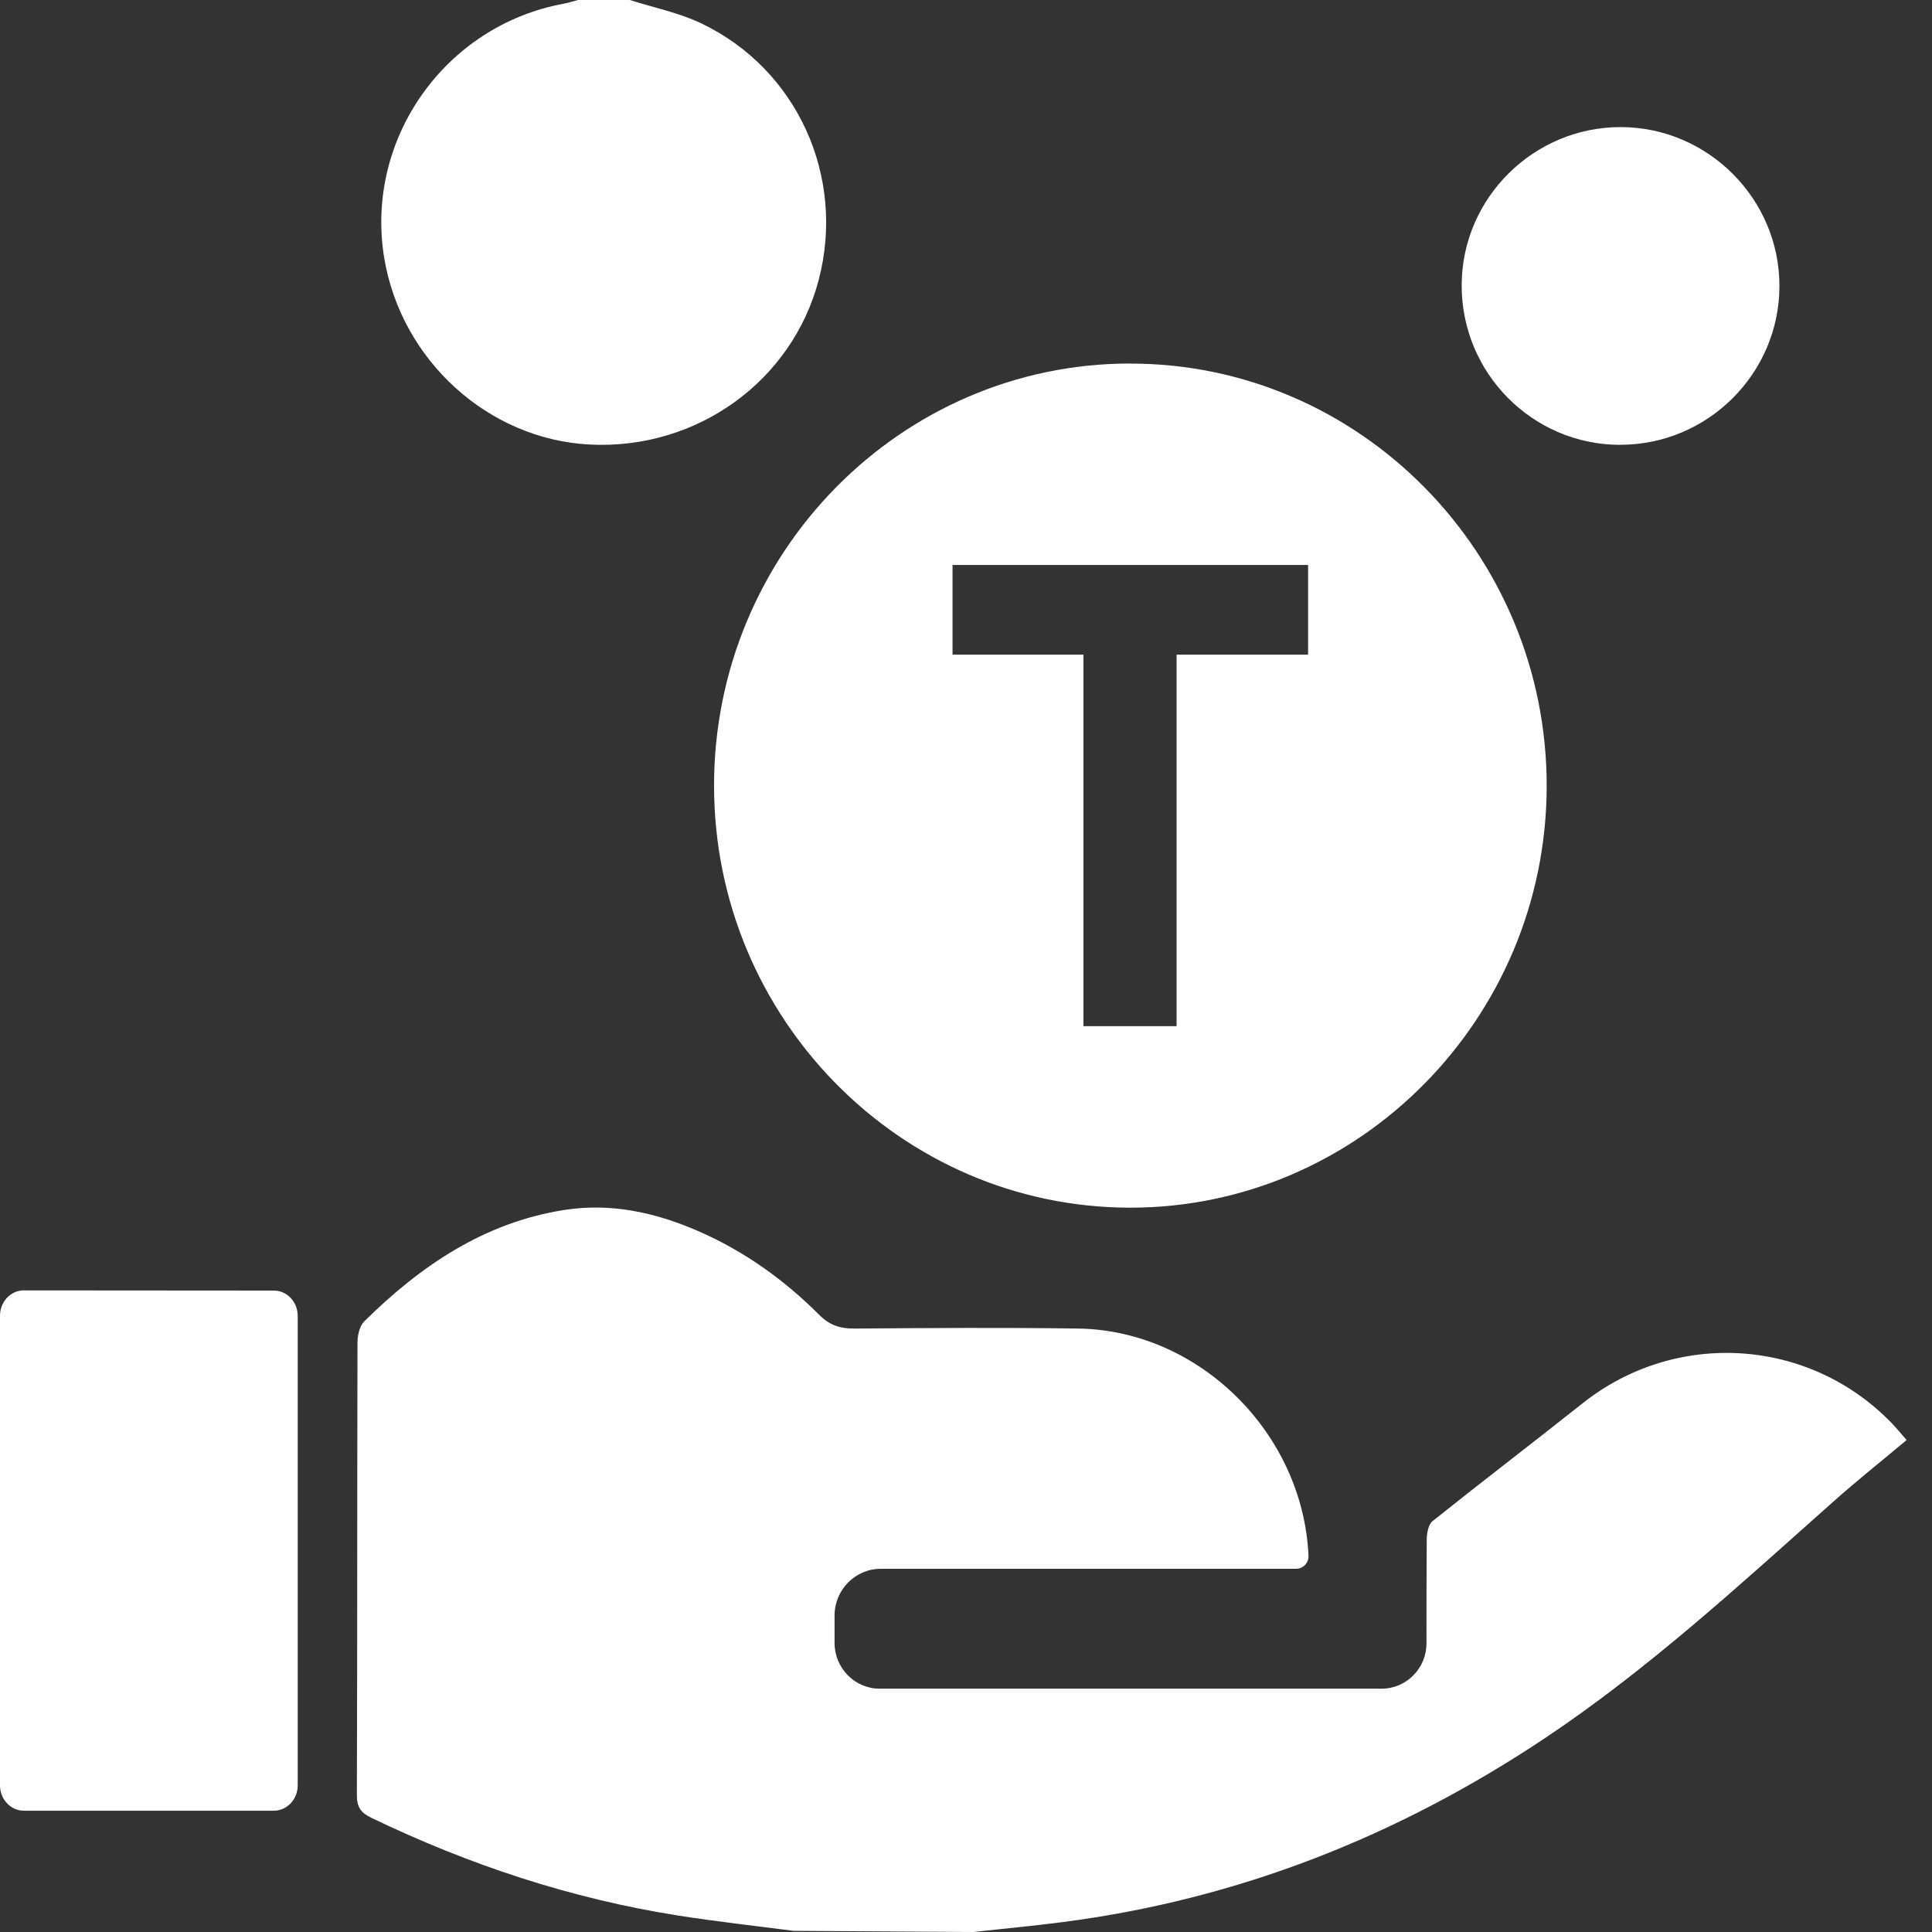
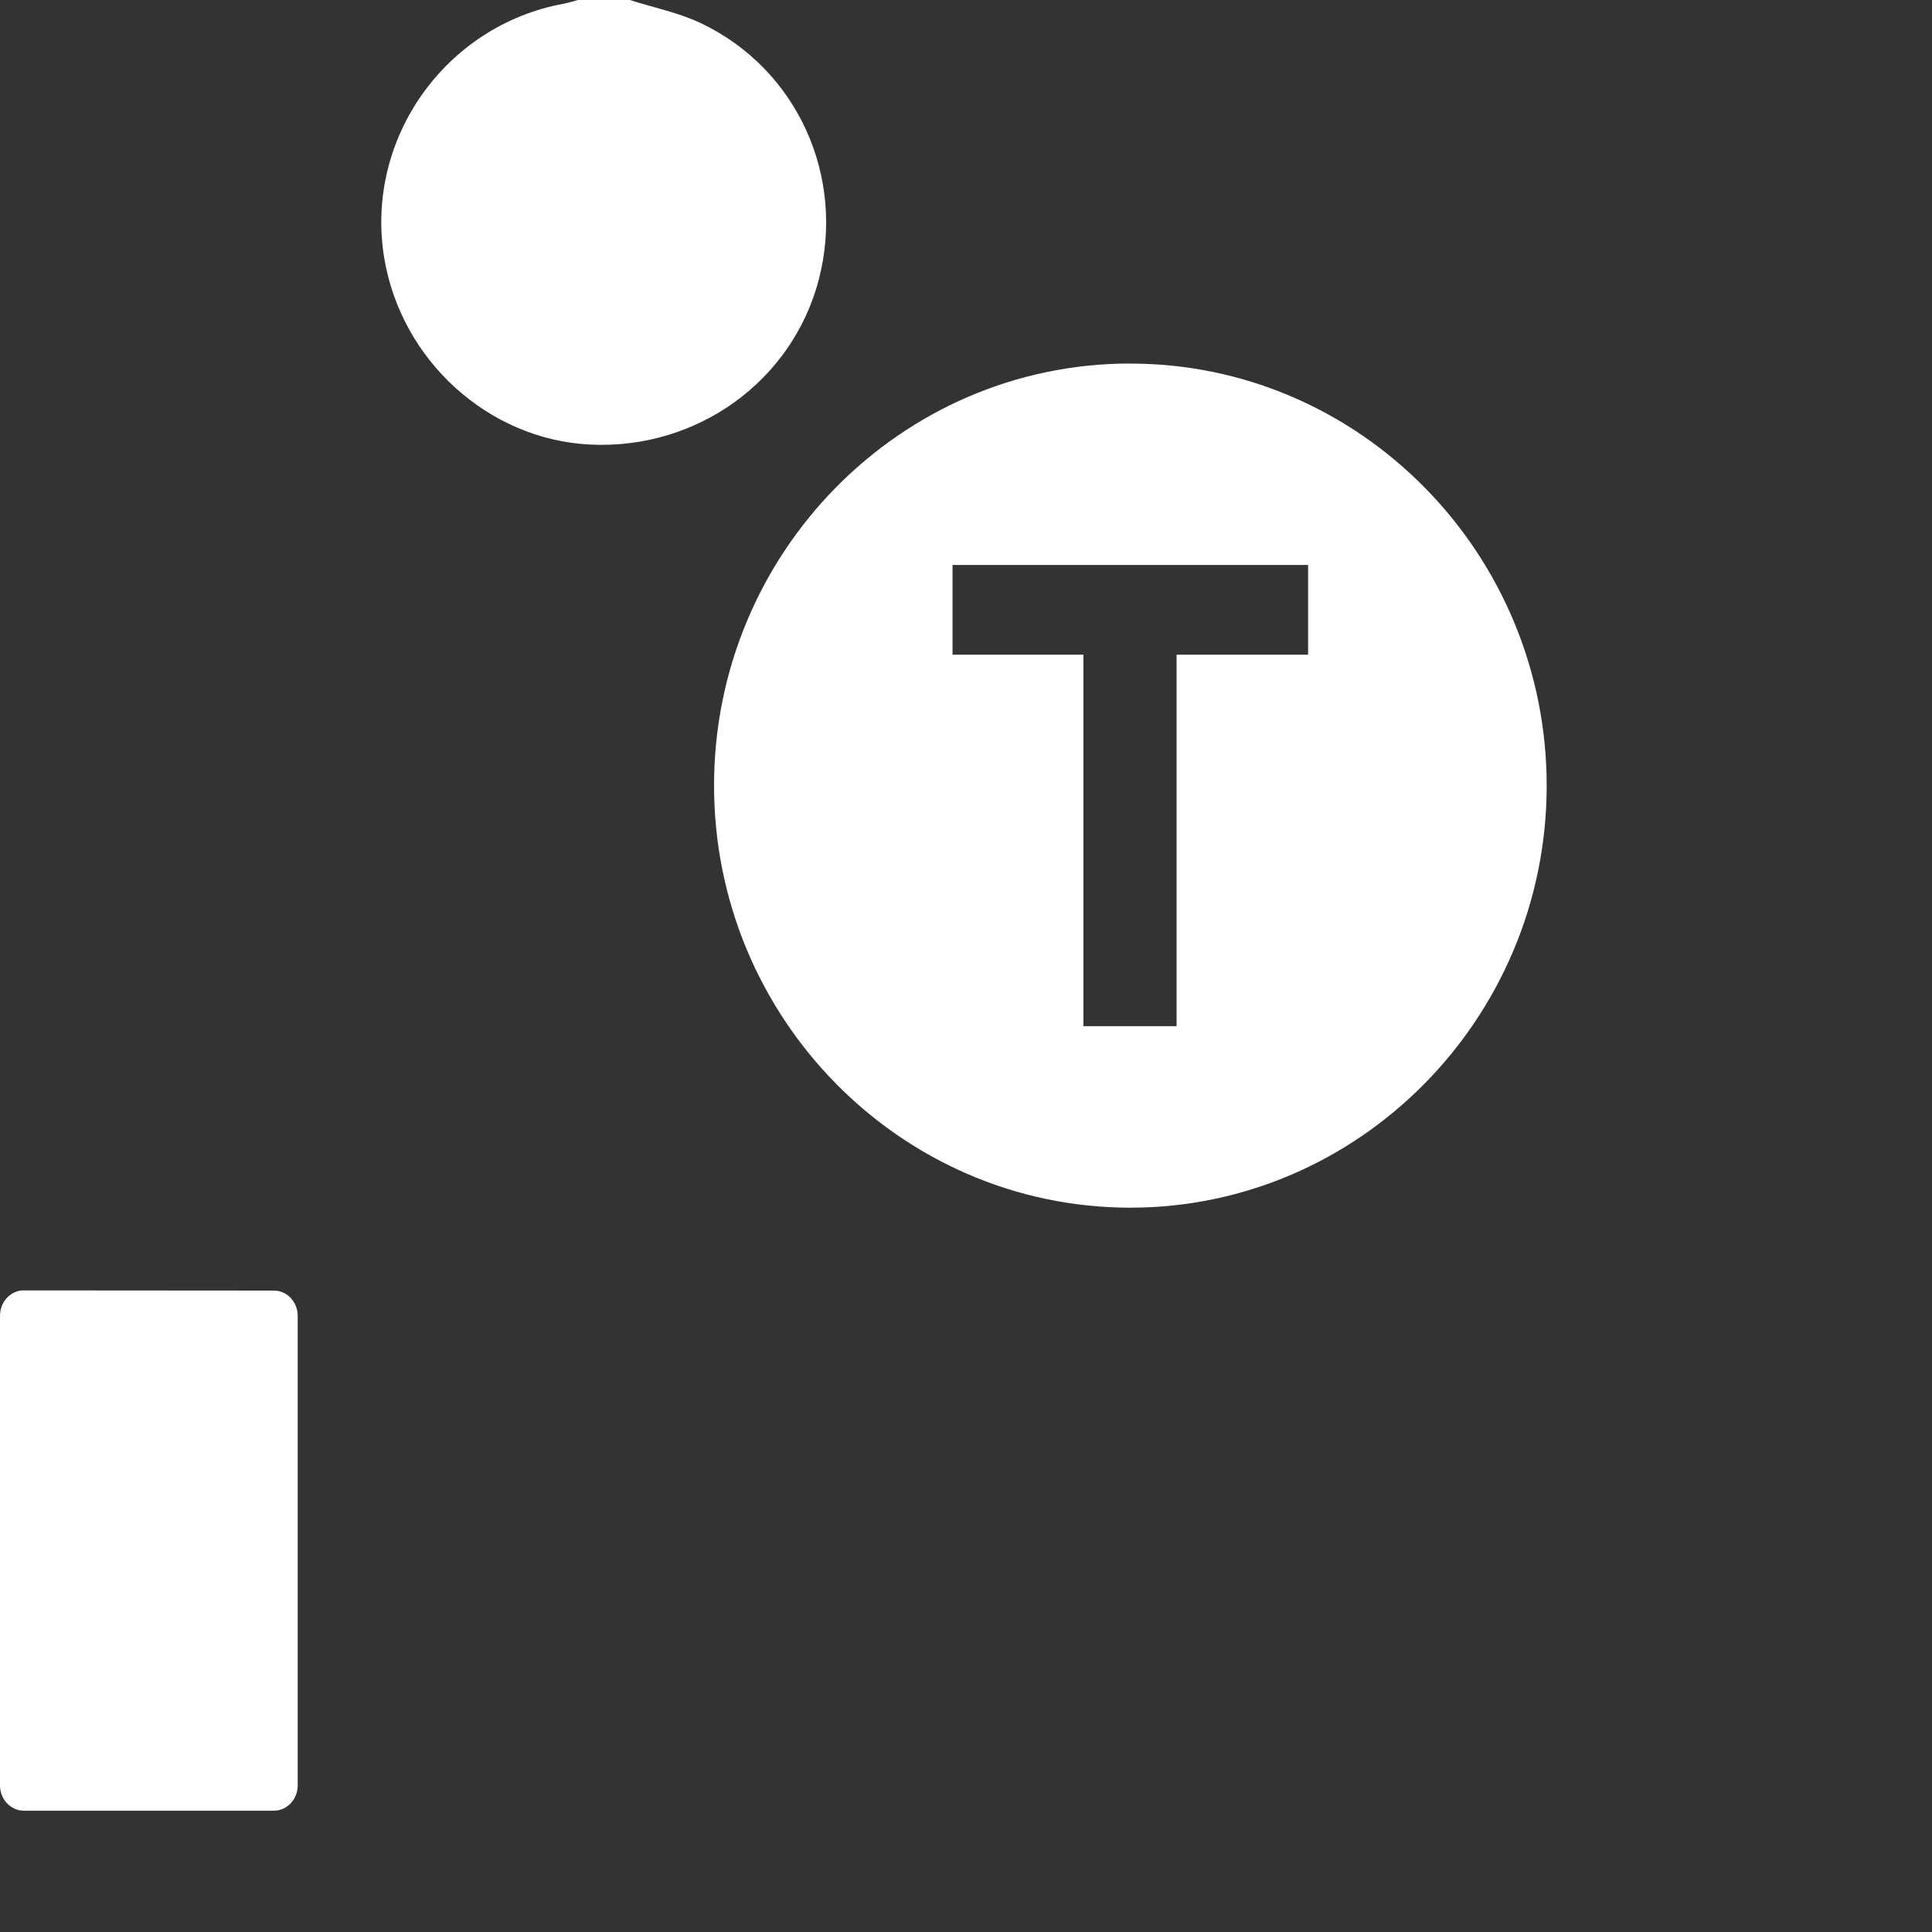
<svg xmlns="http://www.w3.org/2000/svg" width="32" height="32" viewBox="0 0 32 32" fill="none">
  <rect x="0" y="0" width="32" height="32" fill="#333333" stroke="none" />
-   <path d="M13.154 31.982C12.512 31.899 11.868 31.827 11.229 31.727C9.455 31.447 7.768 30.887 6.149 30.108C5.981 30.027 5.91 29.934 5.911 29.733C5.919 27.236 5.915 24.74 5.921 22.243C5.921 22.122 5.954 21.964 6.033 21.886C6.966 20.965 8.018 20.251 9.339 20.042C10.11 19.92 10.84 20.078 11.547 20.383C12.312 20.713 12.982 21.19 13.57 21.779C13.743 21.952 13.915 22.006 14.148 22.005C15.384 21.996 16.622 21.987 17.859 22.005C19.863 22.034 21.579 23.736 21.673 25.765C21.679 25.884 21.585 25.984 21.467 25.984H14.59C14.166 25.984 13.823 26.331 13.823 26.76V27.212C13.823 27.631 14.159 27.97 14.572 27.97H22.883C23.294 27.97 23.628 27.633 23.627 27.216C23.627 26.642 23.627 26.073 23.631 25.503C23.632 25.398 23.657 25.25 23.727 25.195C24.55 24.537 25.389 23.897 26.214 23.242C27.756 22.018 29.96 22.155 31.328 23.567C31.411 23.652 31.486 23.744 31.578 23.85C31.578 23.85 31.578 23.852 31.578 23.853C31.16 24.203 30.75 24.529 30.36 24.877C28.821 26.245 27.308 27.641 25.591 28.788C23.15 30.417 20.496 31.464 17.591 31.837C17.104 31.901 16.615 31.945 16.126 32L13.153 31.981L13.154 31.982Z" fill="white" />
  <path d="M0.397 21.373C1.712 21.373 3.697 21.376 4.536 21.376C4.755 21.376 4.931 21.564 4.931 21.796V29.571C4.931 29.803 4.754 29.991 4.535 29.991H0.397C0.177 29.991 0 29.803 0 29.571V21.792C0 21.56 0.177 21.372 0.397 21.372V21.373Z" fill="white" />
  <path d="M10.432 0C10.829 0.127 11.247 0.21 11.62 0.389C13.207 1.15 14.006 2.924 13.562 4.63C13.123 6.313 11.542 7.453 9.768 7.363C8.085 7.278 6.642 5.965 6.363 4.267C6.042 2.302 7.372 0.422 9.338 0.061C9.416 0.047 9.494 0.02 9.572 0H10.432Z" fill="white" />
-   <path d="M26.831 7.368C25.379 7.365 24.201 6.174 24.21 4.714C24.218 3.275 25.406 2.101 26.849 2.105C28.289 2.109 29.471 3.292 29.473 4.731C29.476 6.183 28.286 7.371 26.831 7.367V7.368Z" fill="white" />
  <path d="M18.711 6.021C14.914 6.025 11.826 9.162 11.827 13.013C11.827 16.862 14.918 19.998 18.714 20.003C22.507 20.007 25.61 16.872 25.618 13.027C25.625 9.165 22.521 6.016 18.711 6.022V6.021ZM21.666 10.843H19.488V16.997H17.945V10.843H15.777V9.358H21.666V10.843H21.666Z" fill="white" />
</svg>